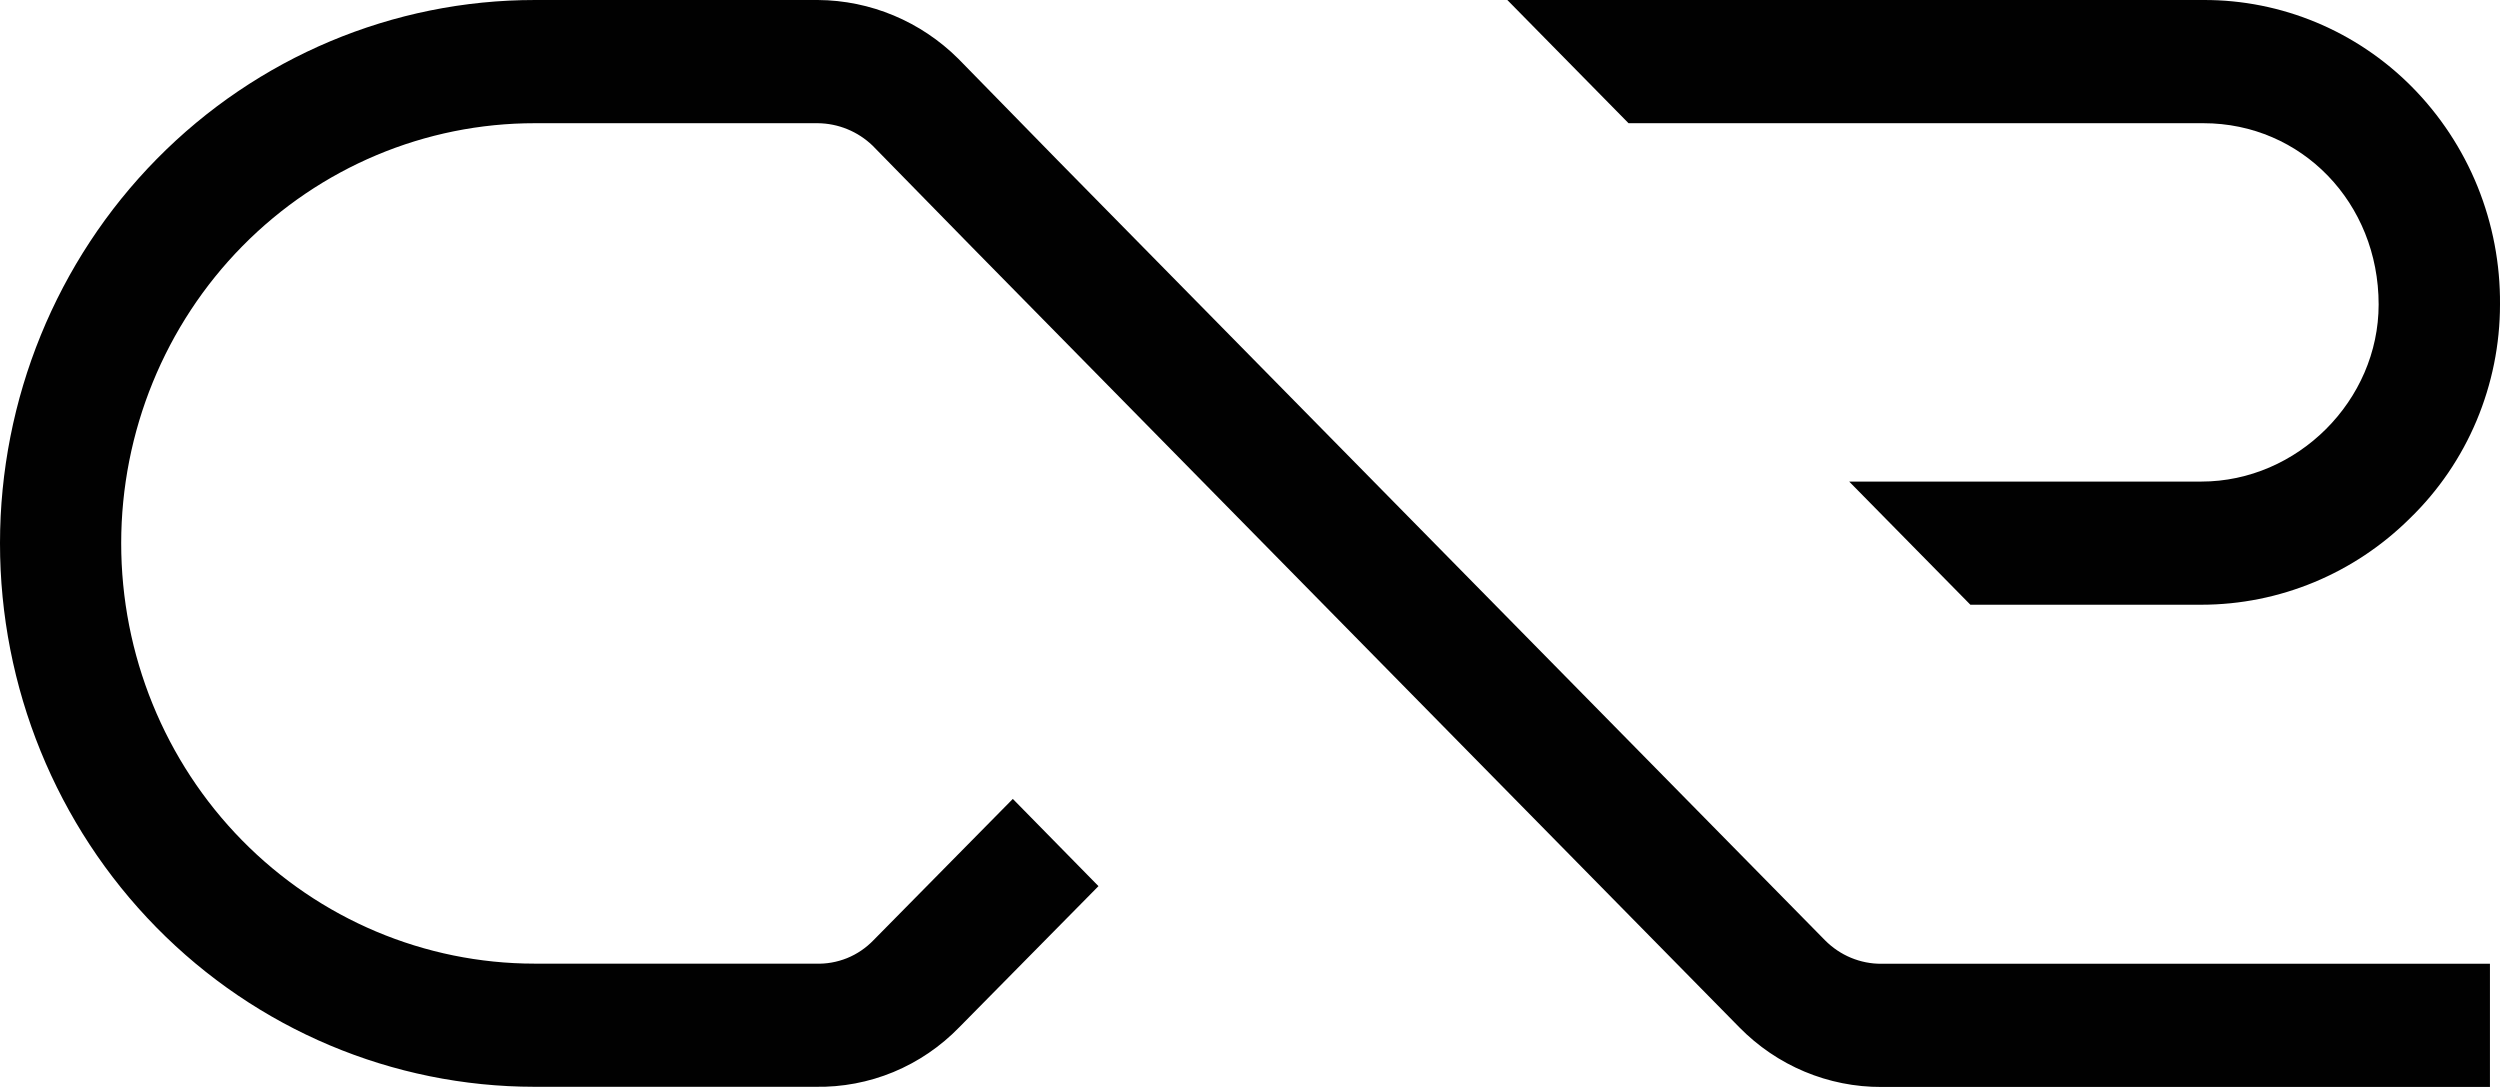
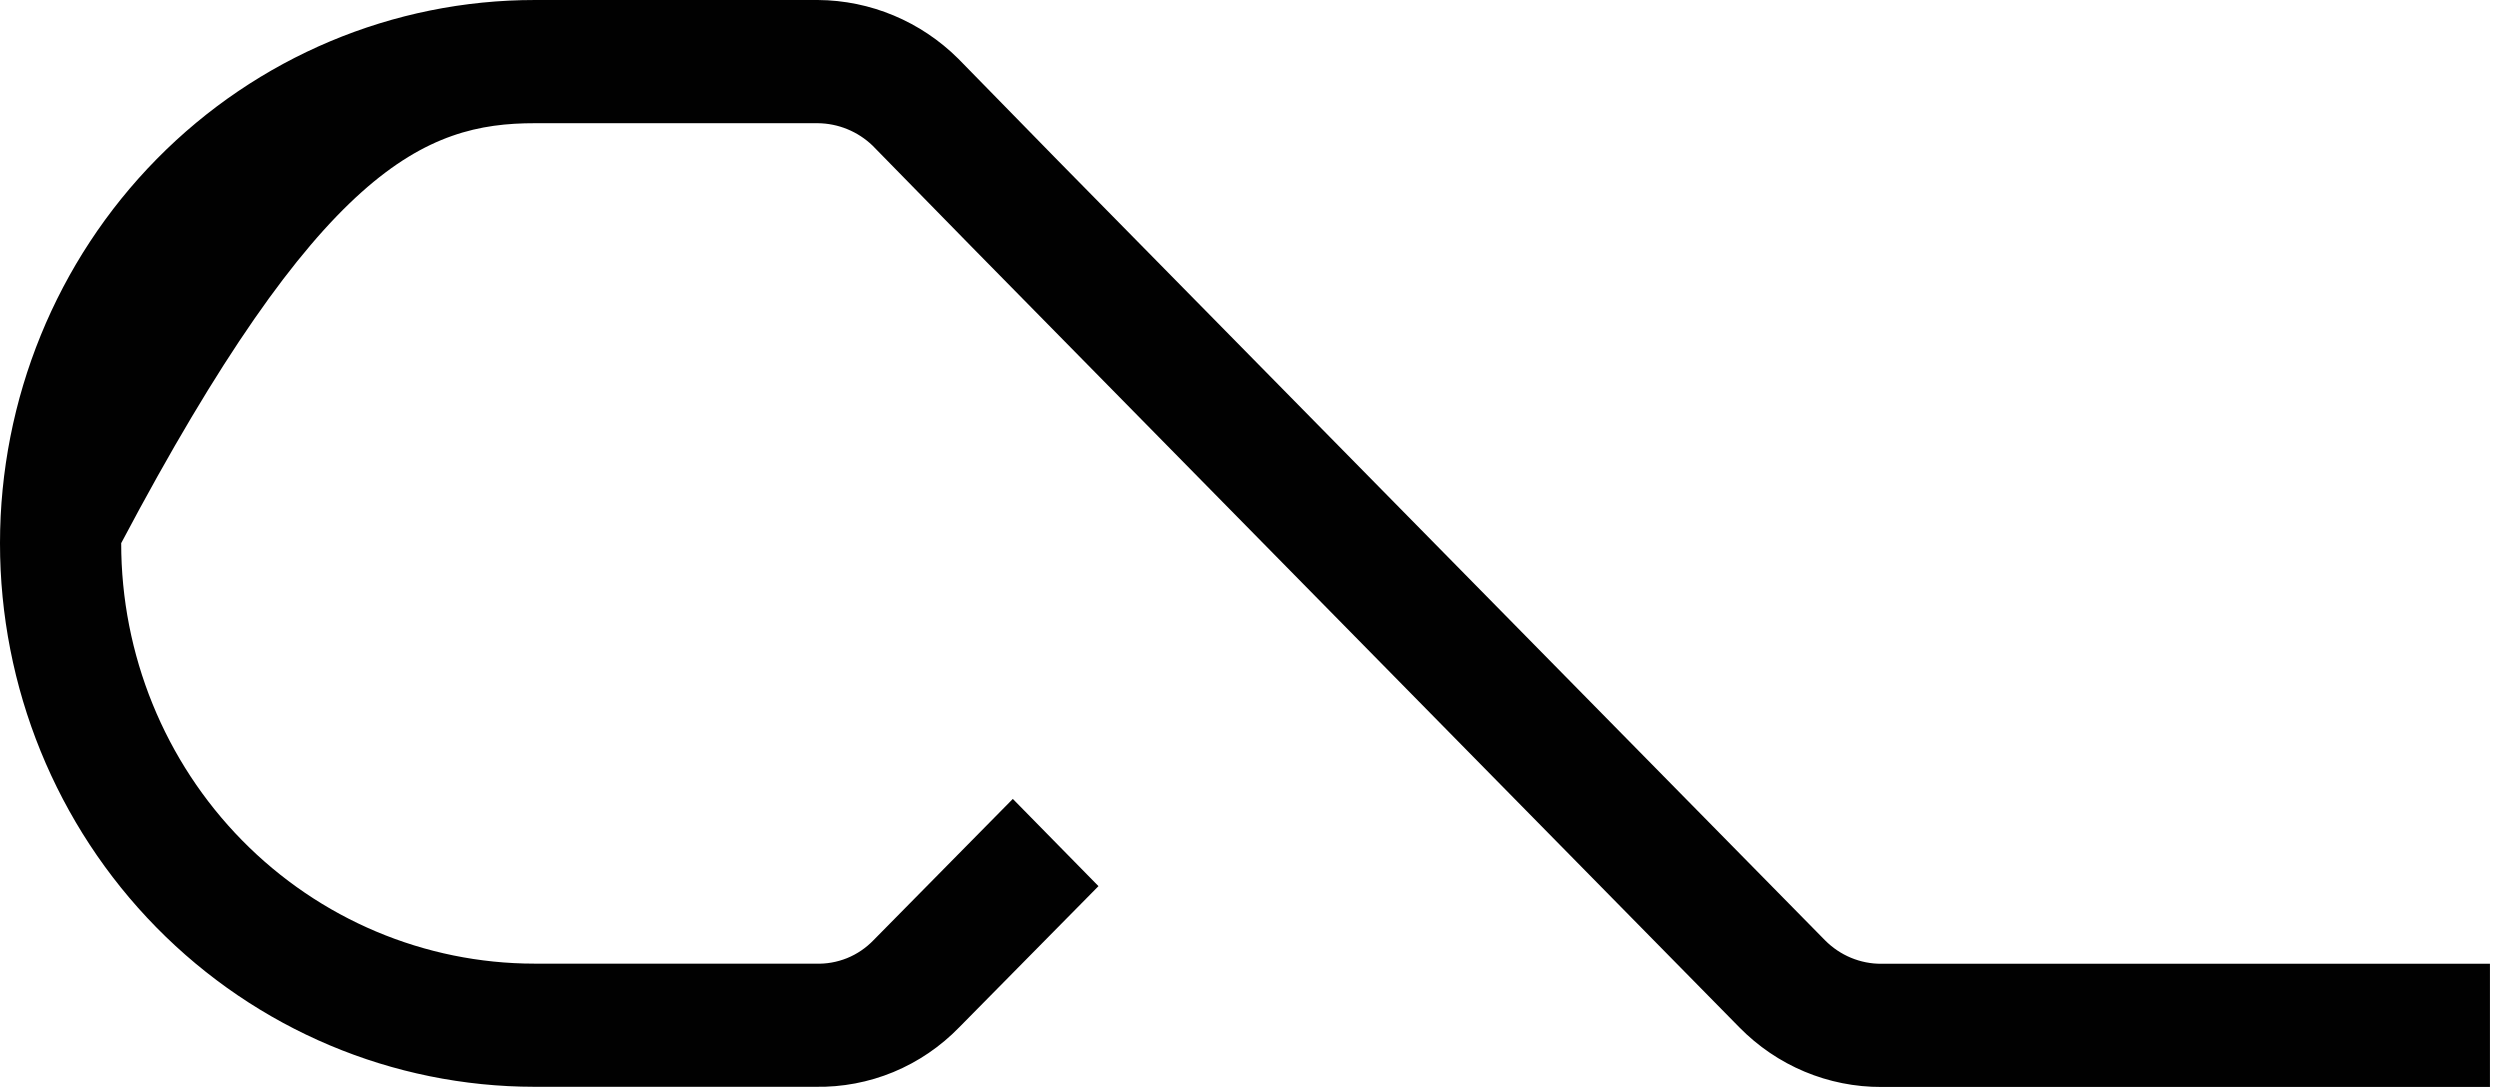
<svg xmlns="http://www.w3.org/2000/svg" width="46" height="20" viewBox="0 0 46 20" fill="none">
-   <path d="M40.543 2.267C42.35 2.267 43.767 3.732 43.767 5.602C43.767 7.369 42.274 8.861 40.504 8.861H34.025L36.255 11.127H40.507C41.943 11.126 43.32 10.554 44.346 9.534C44.869 9.026 45.285 8.416 45.569 7.74C45.853 7.063 46 6.336 46 5.601C46.006 4.857 45.865 4.12 45.587 3.432C45.308 2.745 44.897 2.121 44.378 1.597C43.358 0.569 41.979 -0.005 40.543 3.8154e-05H27.735L29.965 2.267H40.543Z" fill="#010101" />
-   <path d="M33.581 17.302L19.464 2.953L17.634 1.082C16.943 0.394 16.016 0.006 15.049 3.92305e-05H9.843C7.233 -0.001 4.731 1.051 2.885 2.925C1.039 4.799 0.001 7.342 1.05923e-06 9.994C-0.001 12.646 1.034 15.189 2.878 17.065C4.722 18.941 7.224 19.996 9.834 19.997H15.004C15.495 20.006 15.983 19.914 16.438 19.726C16.893 19.537 17.306 19.257 17.651 18.901L20.212 16.305L18.636 14.7L16.075 17.297C15.937 17.441 15.77 17.555 15.585 17.63C15.4 17.704 15.202 17.739 15.004 17.731H9.834C7.816 17.73 5.881 16.914 4.455 15.463C3.029 14.012 2.229 12.045 2.23 9.994C2.231 7.944 3.034 5.977 4.461 4.528C5.889 3.079 7.825 2.265 9.843 2.267H15.049C15.424 2.271 15.783 2.418 16.055 2.679L17.886 4.549L32.005 18.904C32.348 19.253 32.755 19.53 33.204 19.718C33.653 19.906 34.134 20.002 34.619 20H45.815V17.733H34.619C34.427 17.735 34.236 17.697 34.058 17.623C33.88 17.549 33.718 17.44 33.581 17.302Z" fill="#010101" />
+   <path d="M33.581 17.302L19.464 2.953L17.634 1.082C16.943 0.394 16.016 0.006 15.049 3.92305e-05H9.843C7.233 -0.001 4.731 1.051 2.885 2.925C1.039 4.799 0.001 7.342 1.05923e-06 9.994C-0.001 12.646 1.034 15.189 2.878 17.065C4.722 18.941 7.224 19.996 9.834 19.997H15.004C15.495 20.006 15.983 19.914 16.438 19.726C16.893 19.537 17.306 19.257 17.651 18.901L20.212 16.305L18.636 14.7L16.075 17.297C15.937 17.441 15.77 17.555 15.585 17.63C15.4 17.704 15.202 17.739 15.004 17.731H9.834C7.816 17.73 5.881 16.914 4.455 15.463C3.029 14.012 2.229 12.045 2.23 9.994C5.889 3.079 7.825 2.265 9.843 2.267H15.049C15.424 2.271 15.783 2.418 16.055 2.679L17.886 4.549L32.005 18.904C32.348 19.253 32.755 19.53 33.204 19.718C33.653 19.906 34.134 20.002 34.619 20H45.815V17.733H34.619C34.427 17.735 34.236 17.697 34.058 17.623C33.88 17.549 33.718 17.44 33.581 17.302Z" fill="#010101" />
</svg>